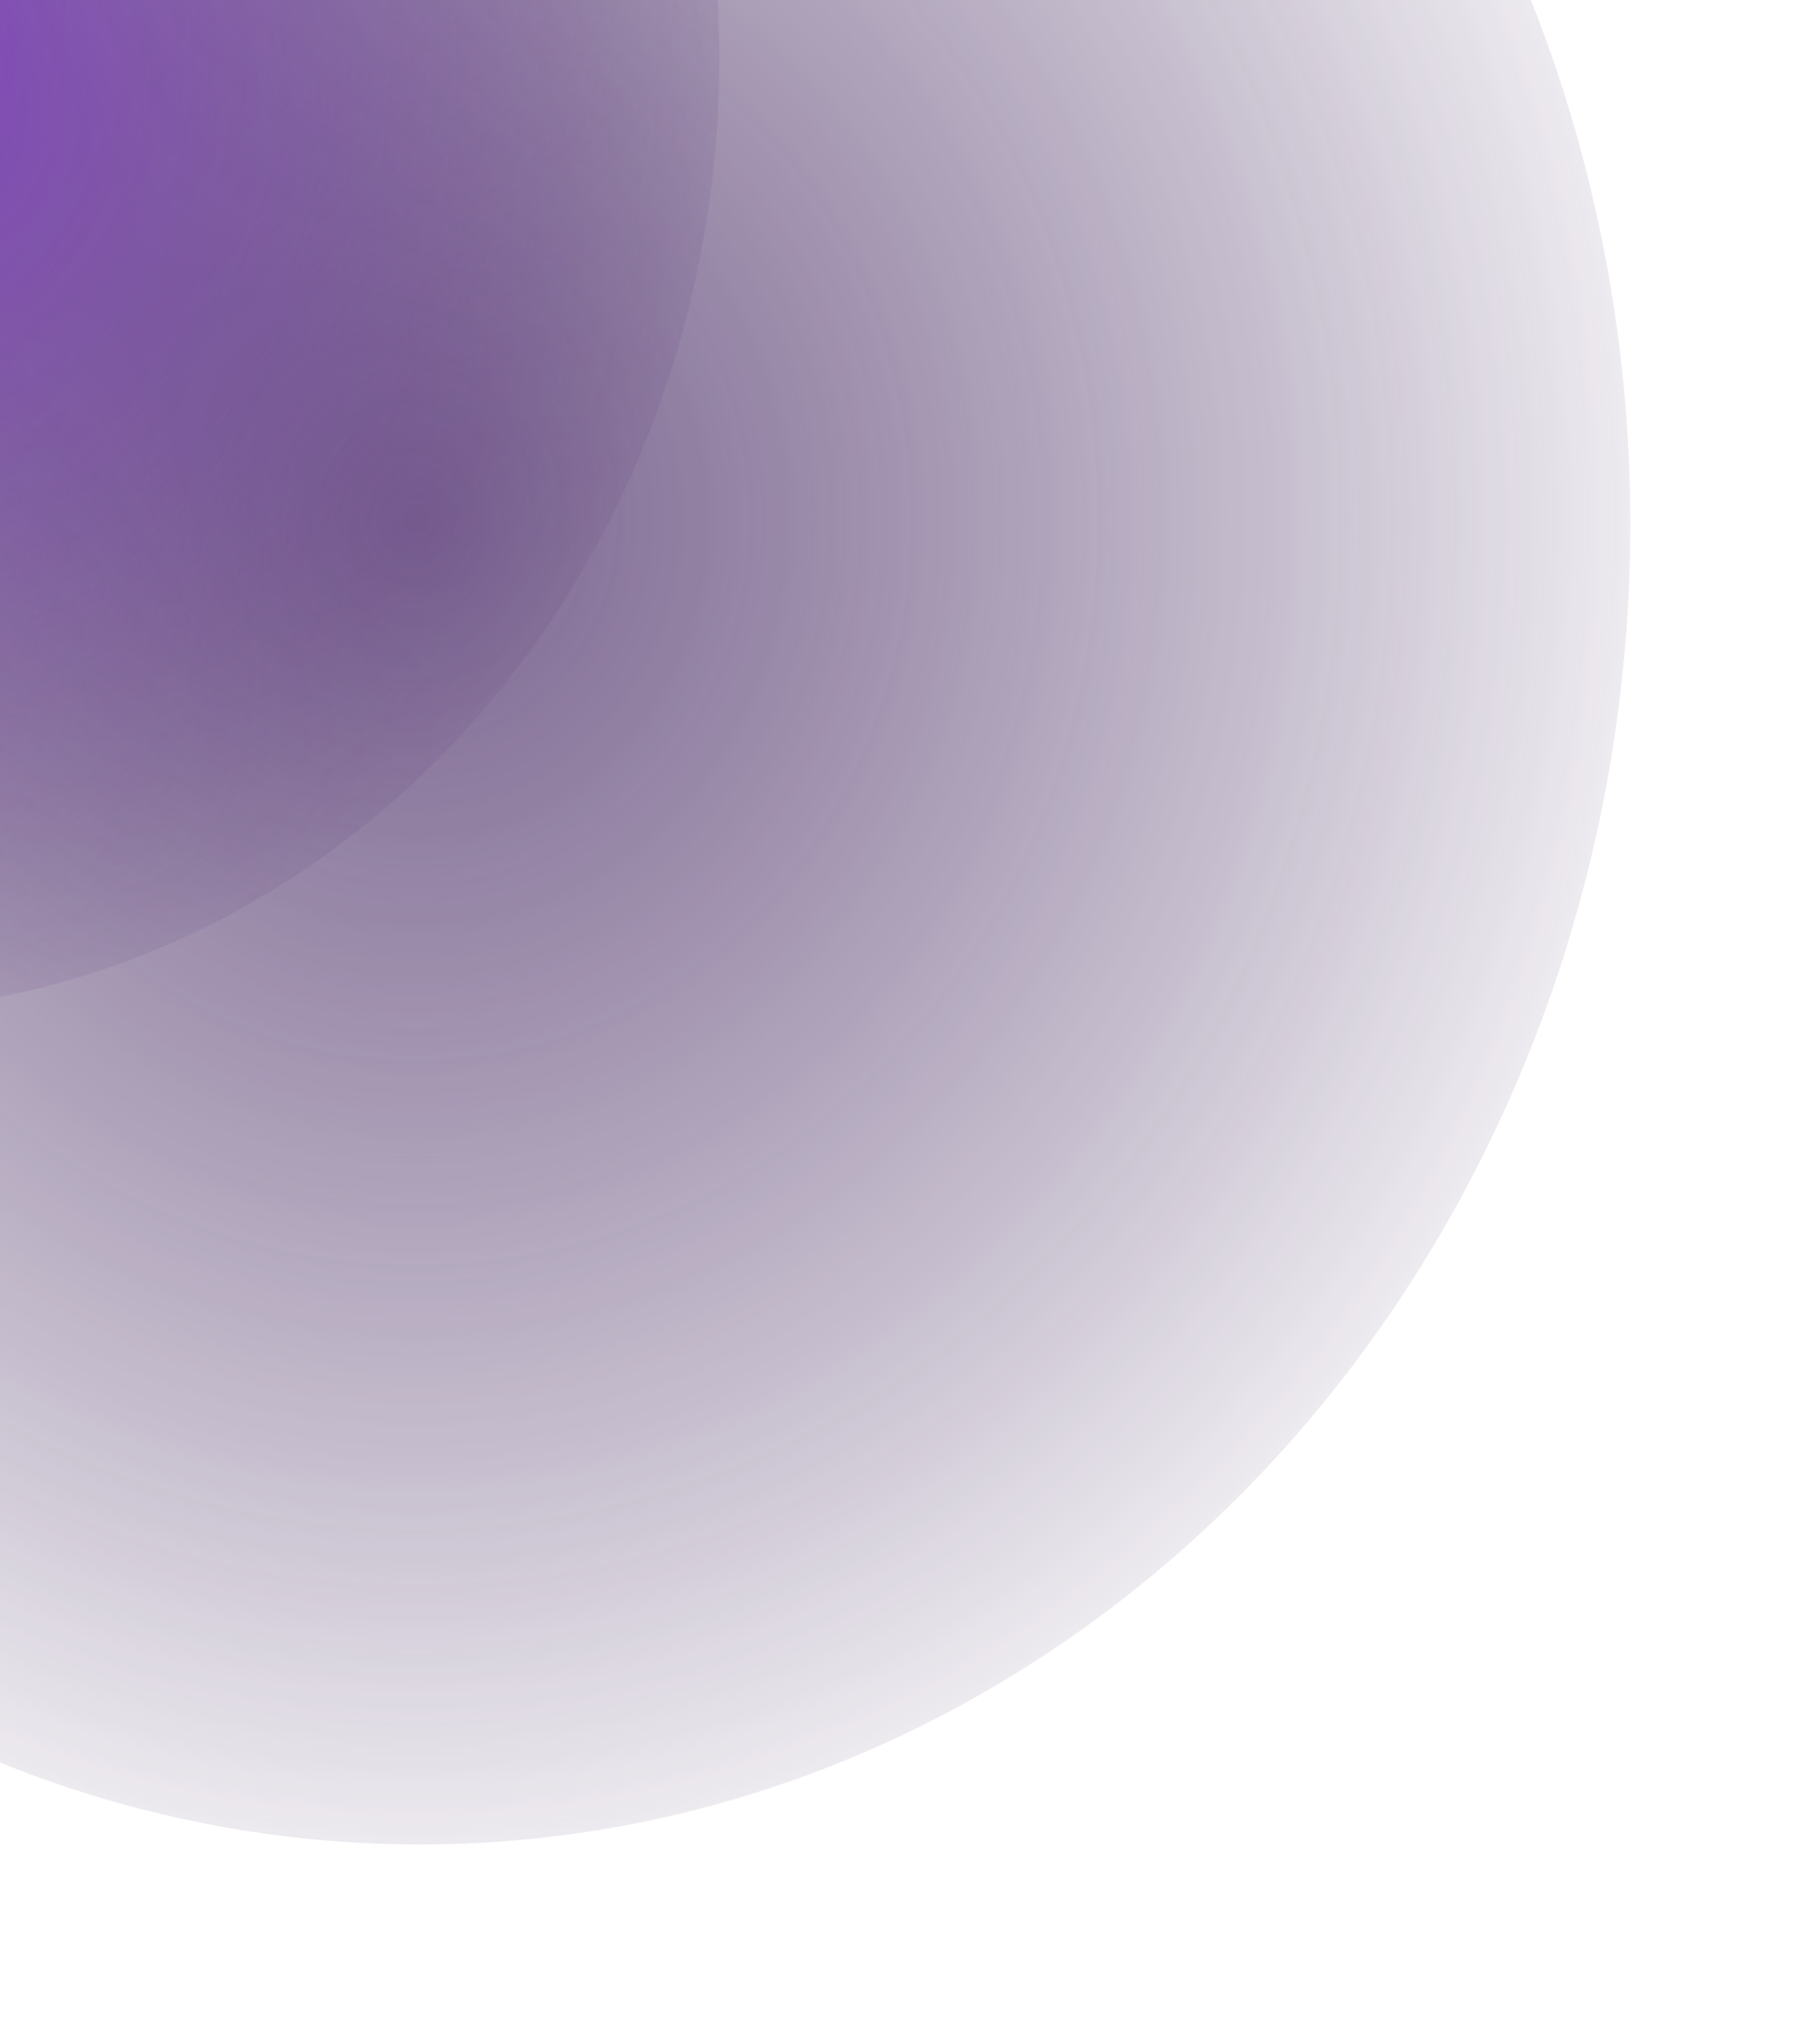
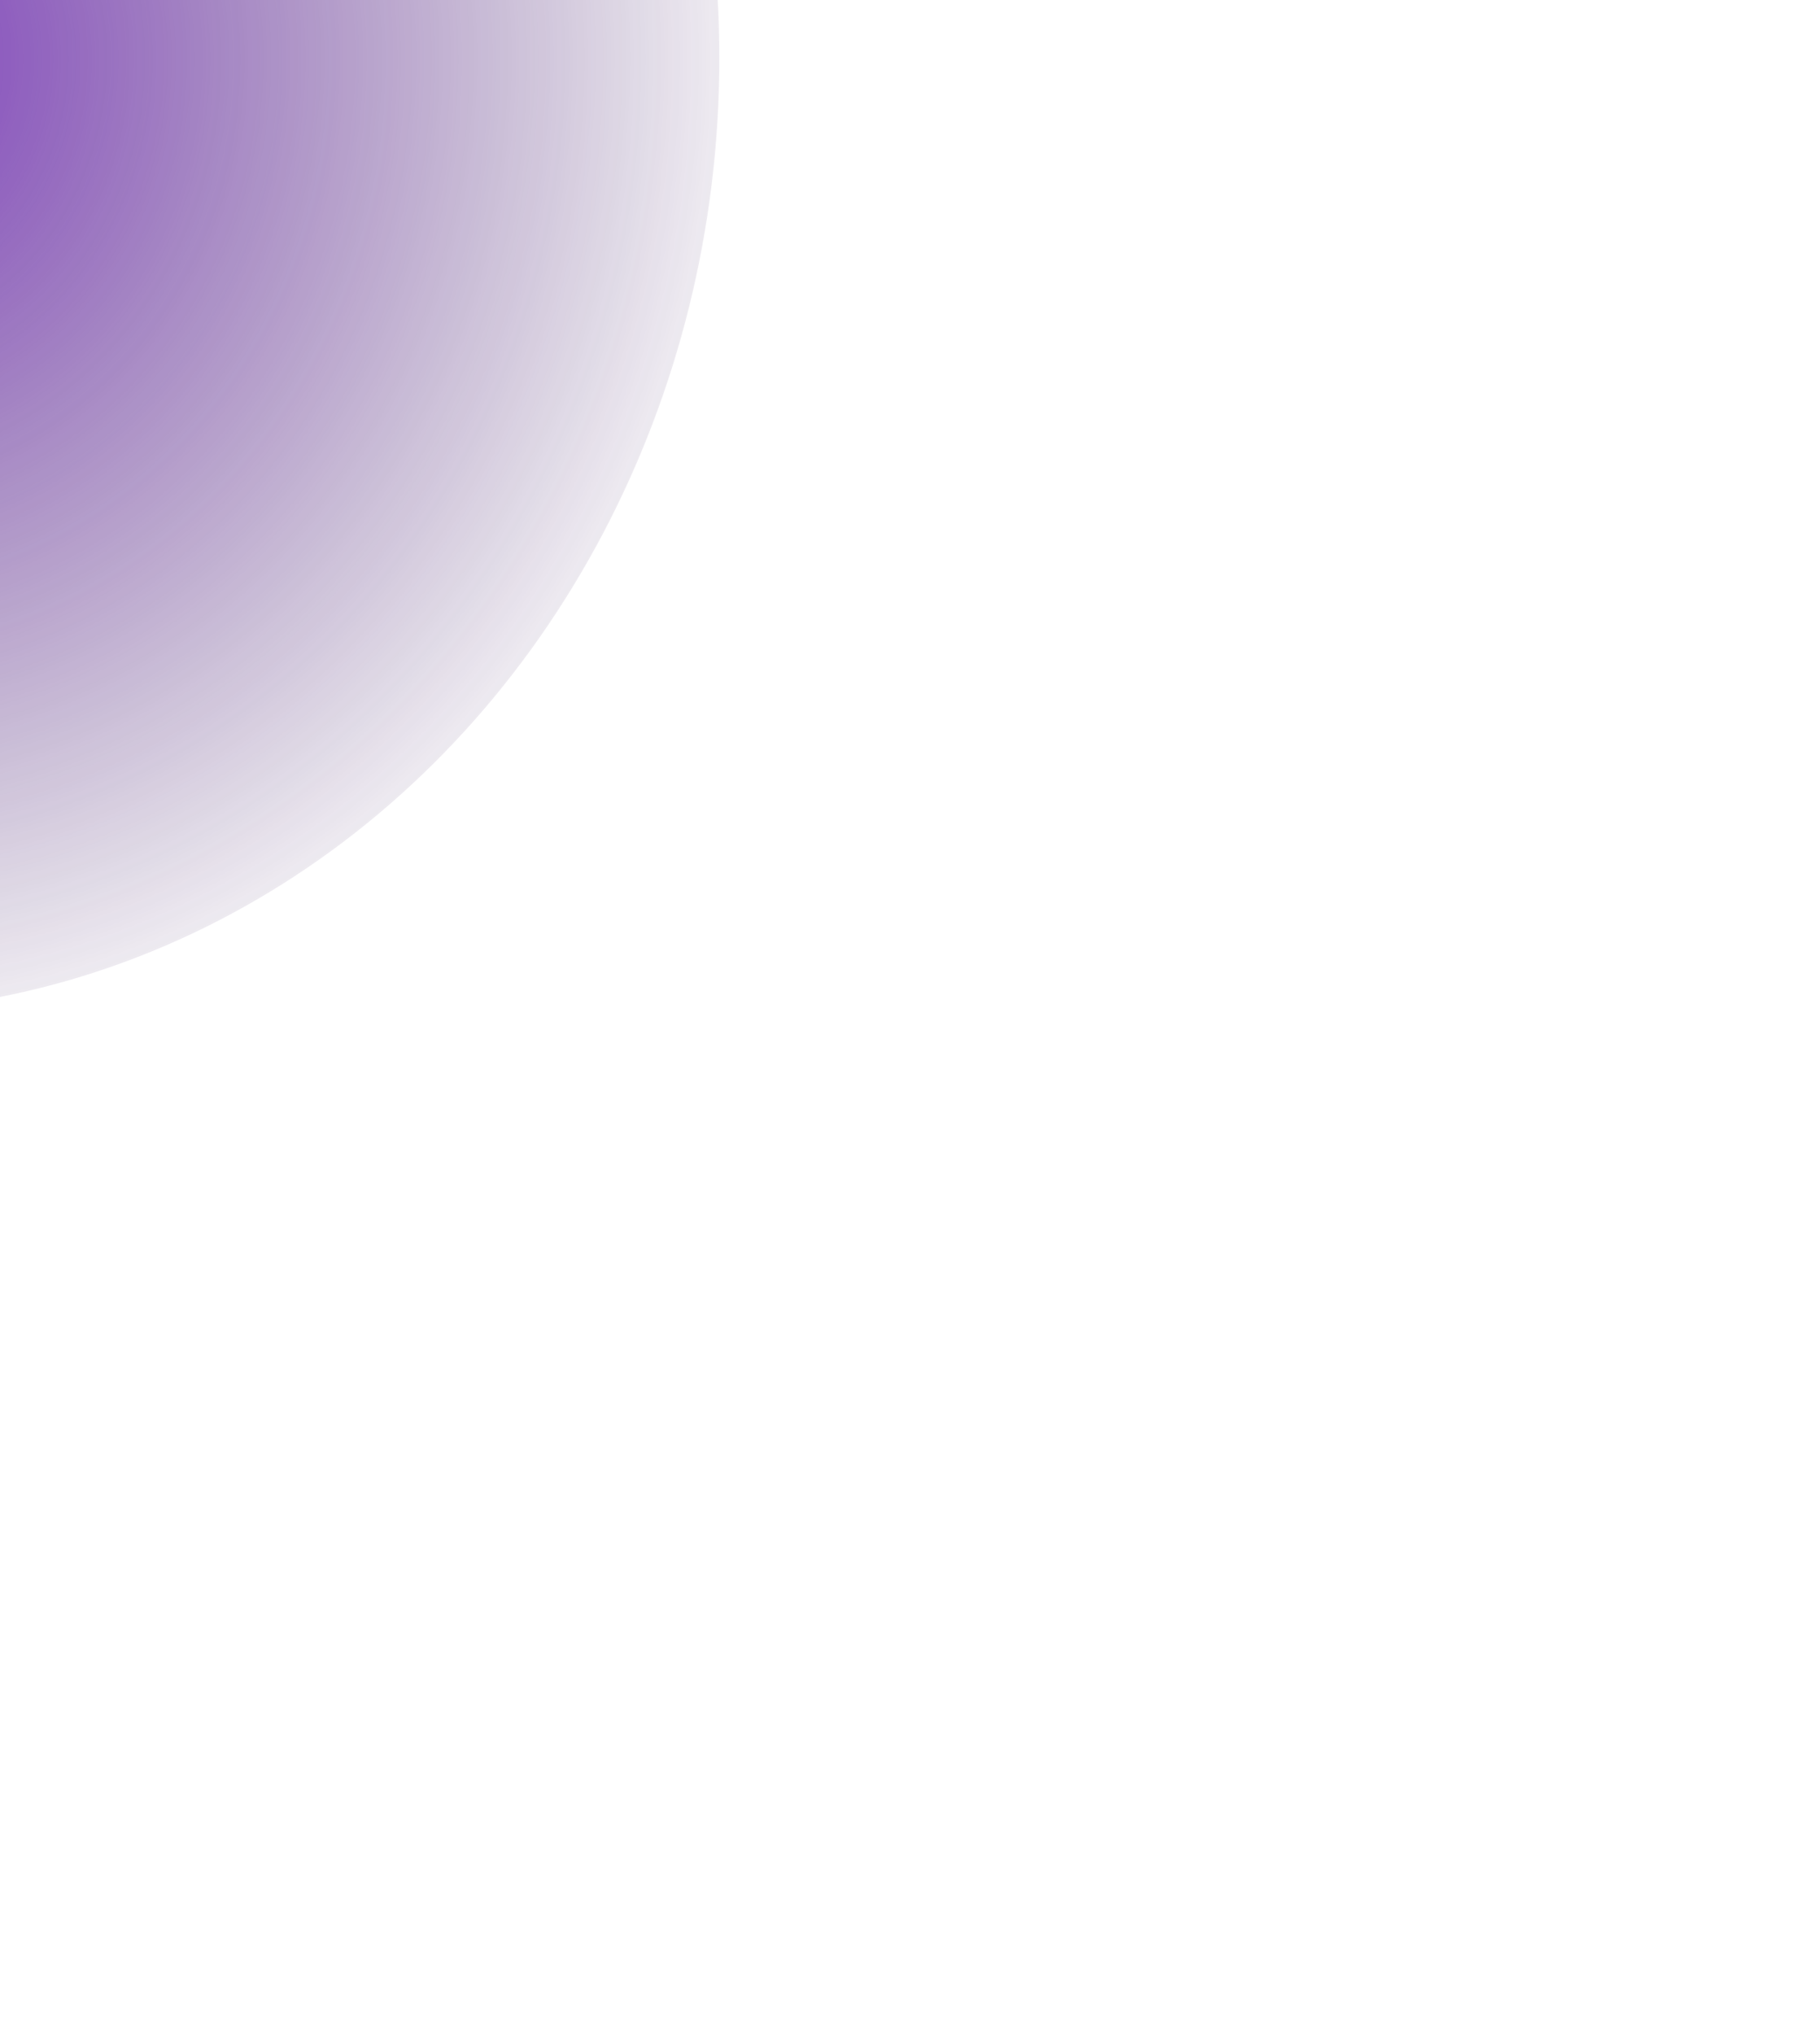
<svg xmlns="http://www.w3.org/2000/svg" width="965" height="1078" viewBox="0 0 965 1078" fill="none">
  <g opacity="0.8">
    <g filter="url(#filter0_f_2913_5676)">
-       <ellipse cx="222.599" cy="277.706" rx="641.842" ry="699.982" fill="url(#paint0_radial_2913_5676)" />
-     </g>
+       </g>
    <g filter="url(#filter1_f_2913_5676)">
      <ellipse cx="-82.284" cy="30.721" rx="463.716" ry="505.721" fill="url(#paint1_radial_2913_5676)" />
    </g>
  </g>
  <defs>
    <filter id="filter0_f_2913_5676" x="-519.243" y="-522.276" width="1483.68" height="1599.96" filterUnits="userSpaceOnUse" color-interpolation-filters="sRGB">
      <feFlood flood-opacity="0" result="BackgroundImageFix" />
      <feBlend mode="normal" in="SourceGraphic" in2="BackgroundImageFix" result="shape" />
      <feGaussianBlur stdDeviation="50" result="effect1_foregroundBlur_2913_5676" />
    </filter>
    <filter id="filter1_f_2913_5676" x="-646" y="-575" width="1127.43" height="1211.44" filterUnits="userSpaceOnUse" color-interpolation-filters="sRGB">
      <feFlood flood-opacity="0" result="BackgroundImageFix" />
      <feBlend mode="normal" in="SourceGraphic" in2="BackgroundImageFix" result="shape" />
      <feGaussianBlur stdDeviation="50" result="effect1_foregroundBlur_2913_5676" />
    </filter>
    <radialGradient id="paint0_radial_2913_5676" cx="0" cy="0" r="1" gradientUnits="userSpaceOnUse" gradientTransform="translate(222.599 277.706) rotate(90) scale(780.255 715.448)">
      <stop stop-color="#5D4178" />
      <stop offset="1" stop-color="#2D1248" stop-opacity="0" />
    </radialGradient>
    <radialGradient id="paint1_radial_2913_5676" cx="0" cy="0" r="1" gradientUnits="userSpaceOnUse" gradientTransform="translate(-82.284 30.721) rotate(90) scale(563.717 516.895)">
      <stop stop-color="#6212B1" />
      <stop offset="1" stop-color="#220044" stop-opacity="0" />
    </radialGradient>
  </defs>
</svg>